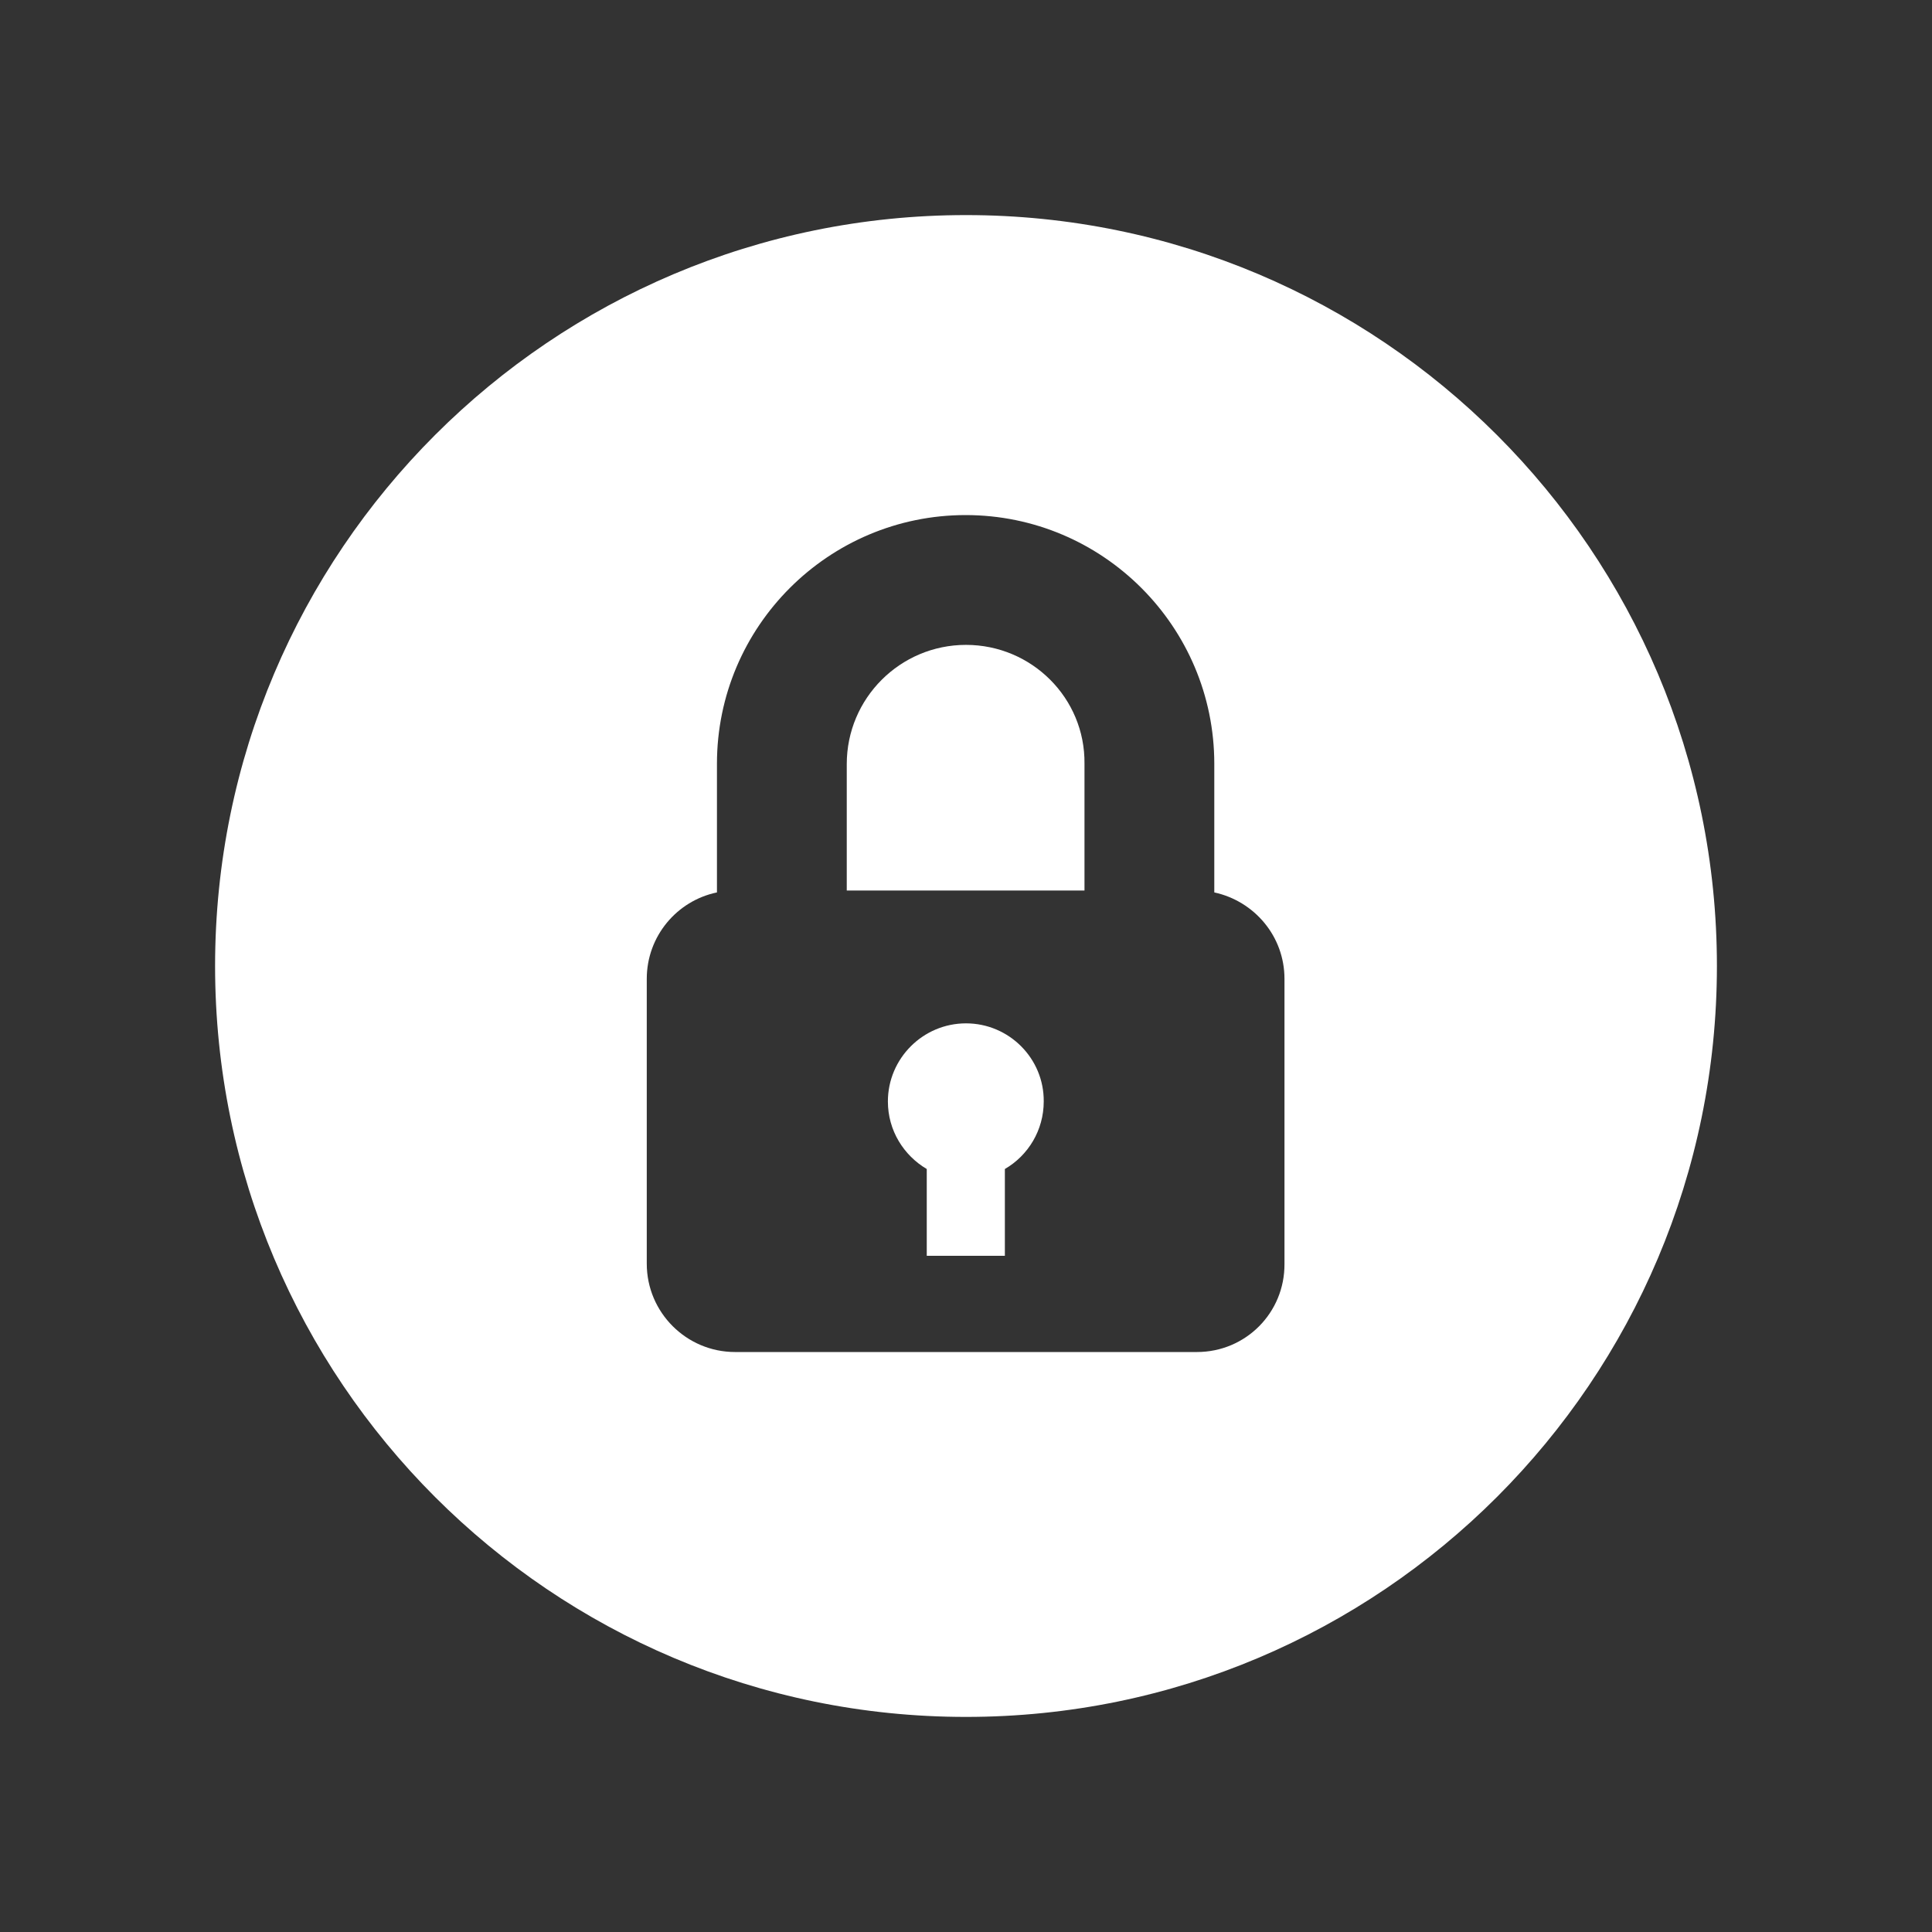
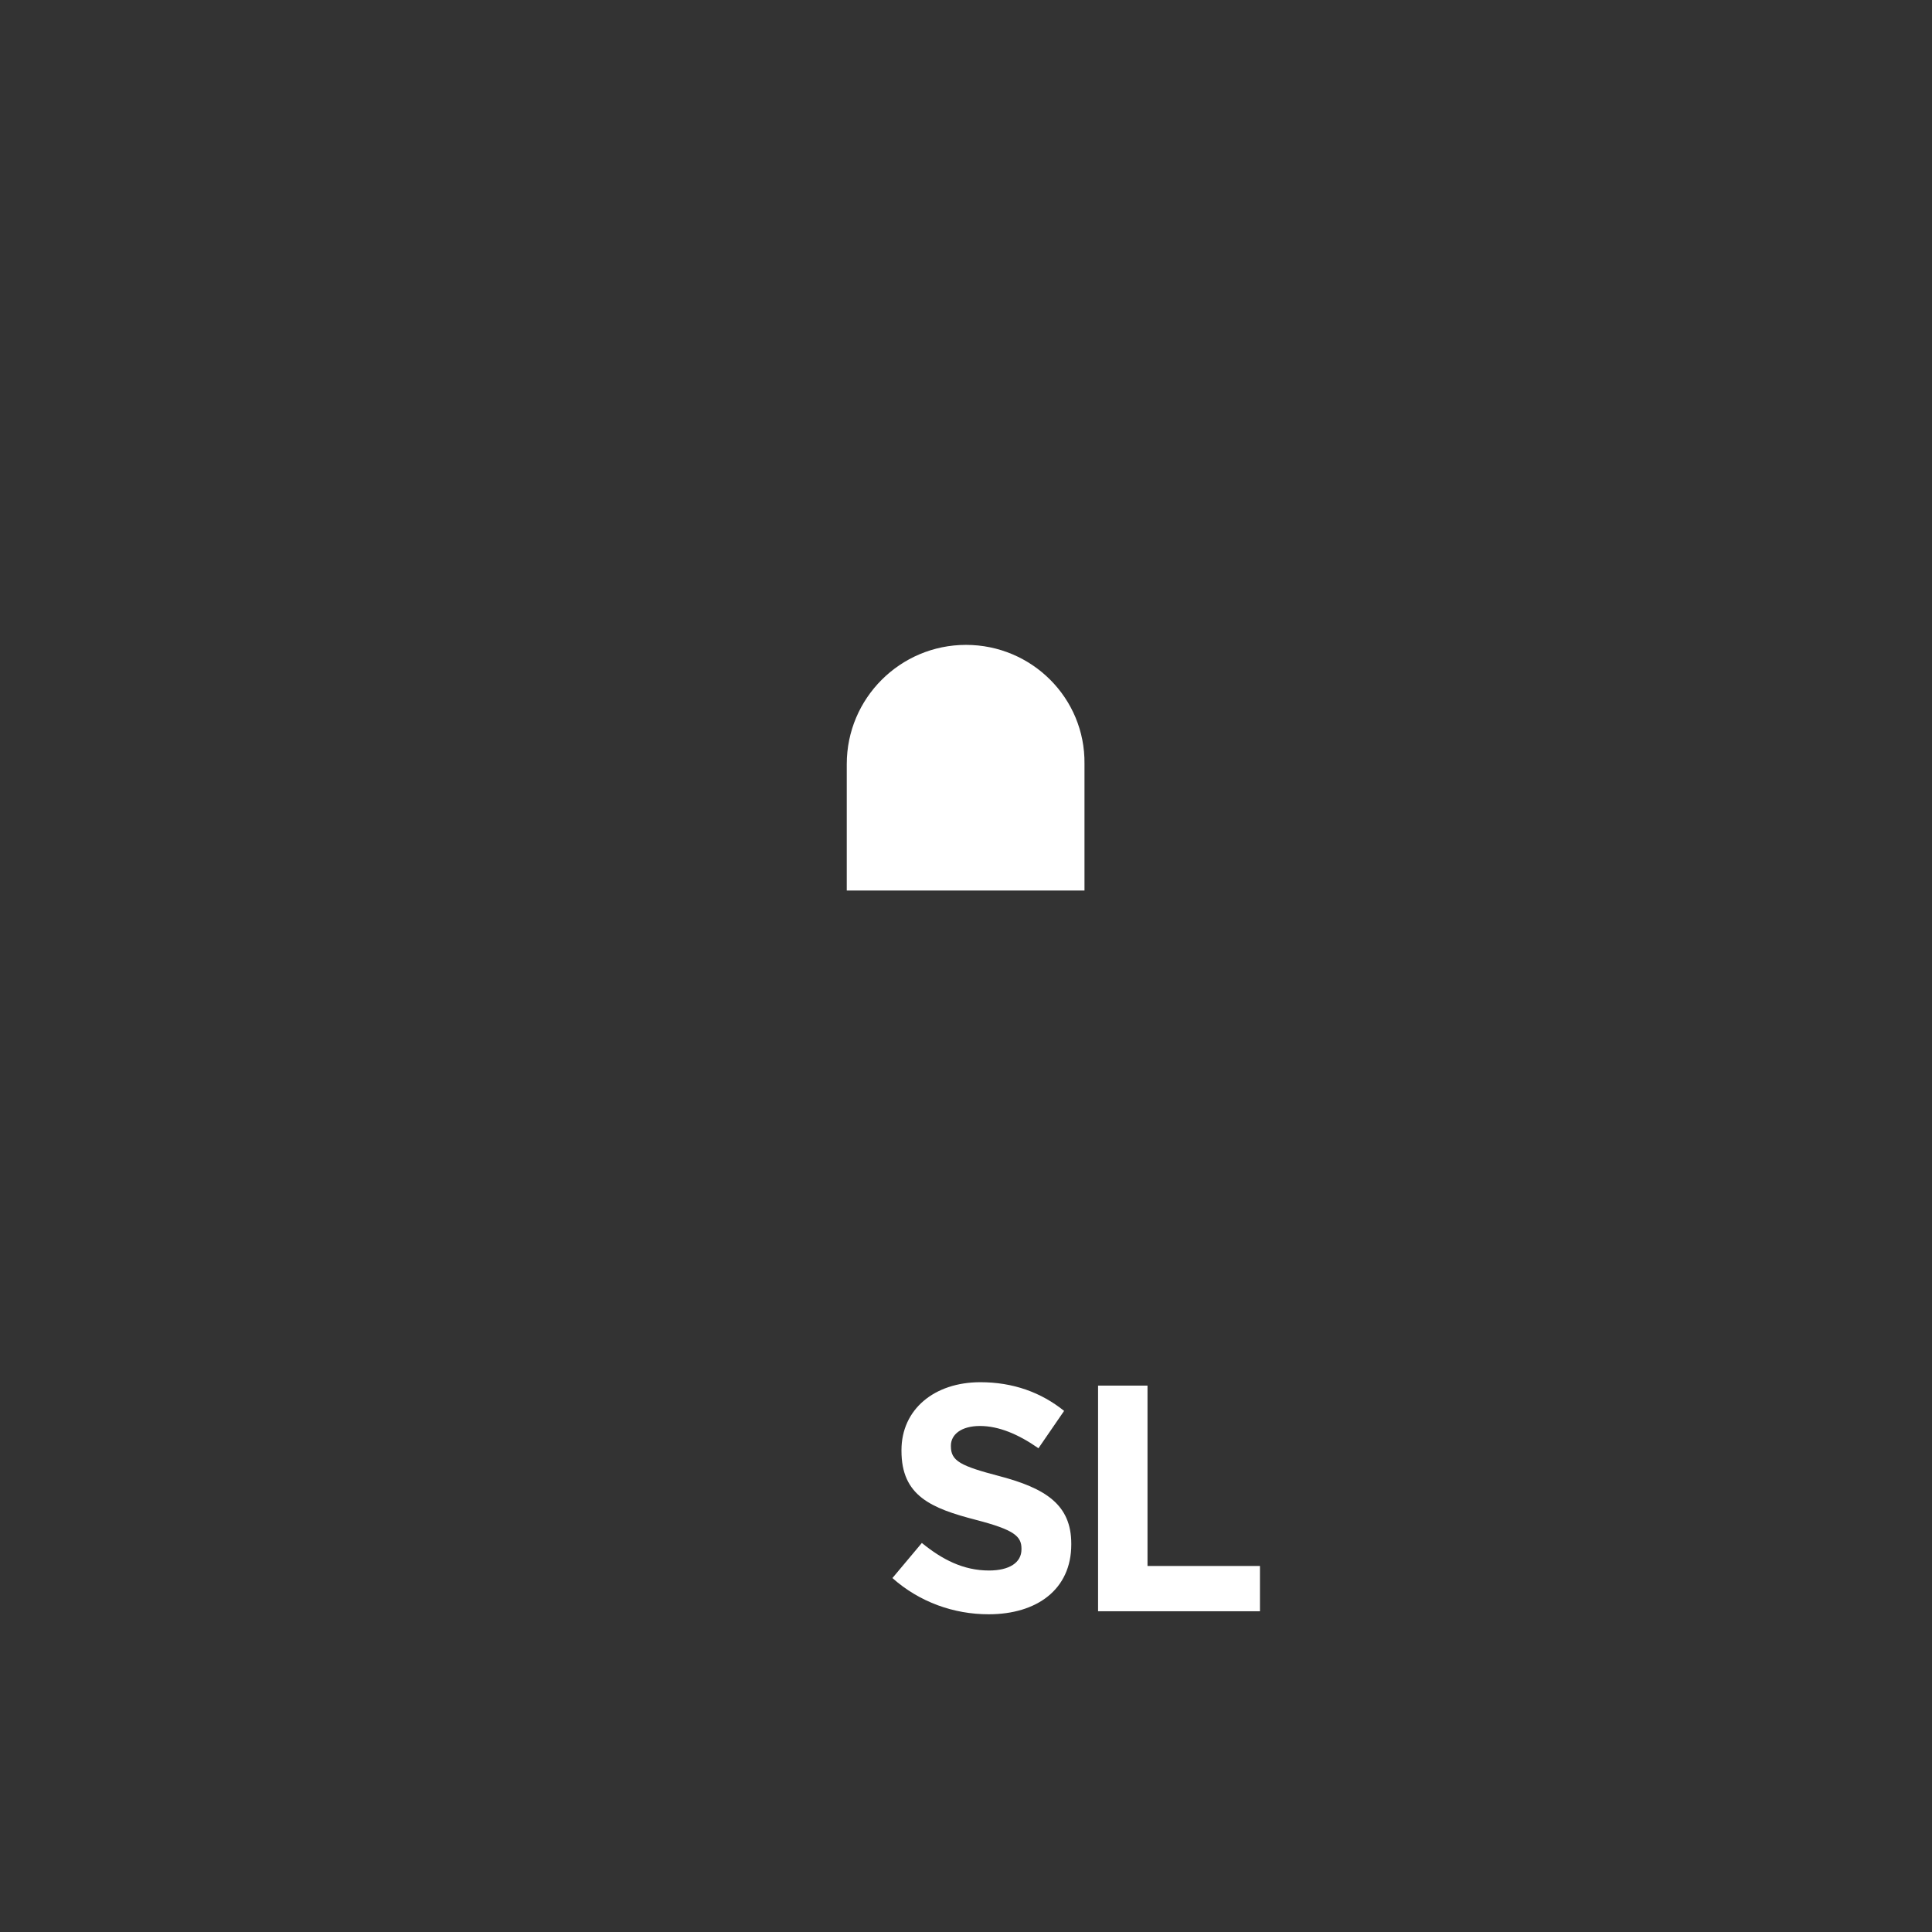
<svg xmlns="http://www.w3.org/2000/svg" version="1.1" id="Layer_1" x="0px" y="0px" viewBox="0 0 512 512" style="enable-background:new 0 0 512 512;" xml:space="preserve">
  <rect x="0" y="0" width="512" height="512" fill="#333333" stroke="none" />
  <style type="text/css">
	.st0{fill:#FFFFFF;}
</style>
  <g>
    <g>
      <g>
-         <path class="st0" d="M256,271.2c-11.4,0-20.7,9.3-20.7,20.7c0,7.7,4.2,14.3,10.3,17.9v23h20.7v-23c6.2-3.6,10.3-10.3,10.3-17.9     C276.7,280.5,267.4,271.2,256,271.2z" />
        <path class="st0" d="M256,170.9c-17.4,0-31.6,14.1-31.6,31.6V236h63v-33.6C287.6,185,273.4,170.9,256,170.9z" />
-         <path class="st0" d="M256,57C146.1,57,57,146.1,57,256s89.1,199,199,199s199-89.1,199-199S365.9,57,256,57z M317.2,358.3H194.8     c-12.9,0-23.4-10.5-23.4-23.4v-75.5c0-11.3,8-20.7,18.6-22.9v-34.1c0-36.4,29.6-65.9,65.9-65.9c36.4,0,65.9,29.6,65.9,65.9v34.1     c10.6,2.3,18.6,11.6,18.6,22.9v75.5l0,0C340.5,347.9,330.1,358.3,317.2,358.3z" />
      </g>
    </g>
  </g>
  <g>
-     <path class="st0" d="M187,418.2l7.8-9.3c5.4,4.4,11,7.3,17.8,7.3c5.4,0,8.6-2.1,8.6-5.6v-0.2c0-3.3-2-5-12-7.6   c-12-3.1-19.8-6.4-19.8-18.3v-0.2c0-10.8,8.7-18,20.9-18c8.7,0,16.1,2.7,22.2,7.6l-6.8,9.9c-5.3-3.7-10.5-5.9-15.5-5.9   s-7.7,2.3-7.7,5.2v0.2c0,3.9,2.6,5.2,12.9,7.9c12.1,3.2,19,7.5,19,17.9v0.2c0,11.9-9.1,18.5-21.9,18.5   C203.3,427.8,194.2,424.6,187,418.2z" />
    <path class="st0" d="M236.5,418.2l7.8-9.3c5.4,4.4,11,7.3,17.8,7.3c5.4,0,8.6-2.1,8.6-5.6v-0.2c0-3.3-2-5-12-7.6   c-12-3.1-19.8-6.4-19.8-18.3v-0.2c0-10.8,8.7-18,20.9-18c8.7,0,16.1,2.7,22.2,7.6l-6.8,9.9c-5.3-3.7-10.5-5.9-15.5-5.9   c-5,0-7.7,2.3-7.7,5.2v0.2c0,3.9,2.6,5.2,12.9,7.9c12.1,3.2,19,7.5,19,17.9v0.2c0,11.9-9.1,18.5-21.9,18.5   C252.8,427.8,243.7,424.6,236.5,418.2z" />
    <path class="st0" d="M291,367.2h13.1V415h29.8v12H291V367.2z" />
  </g>
</svg>